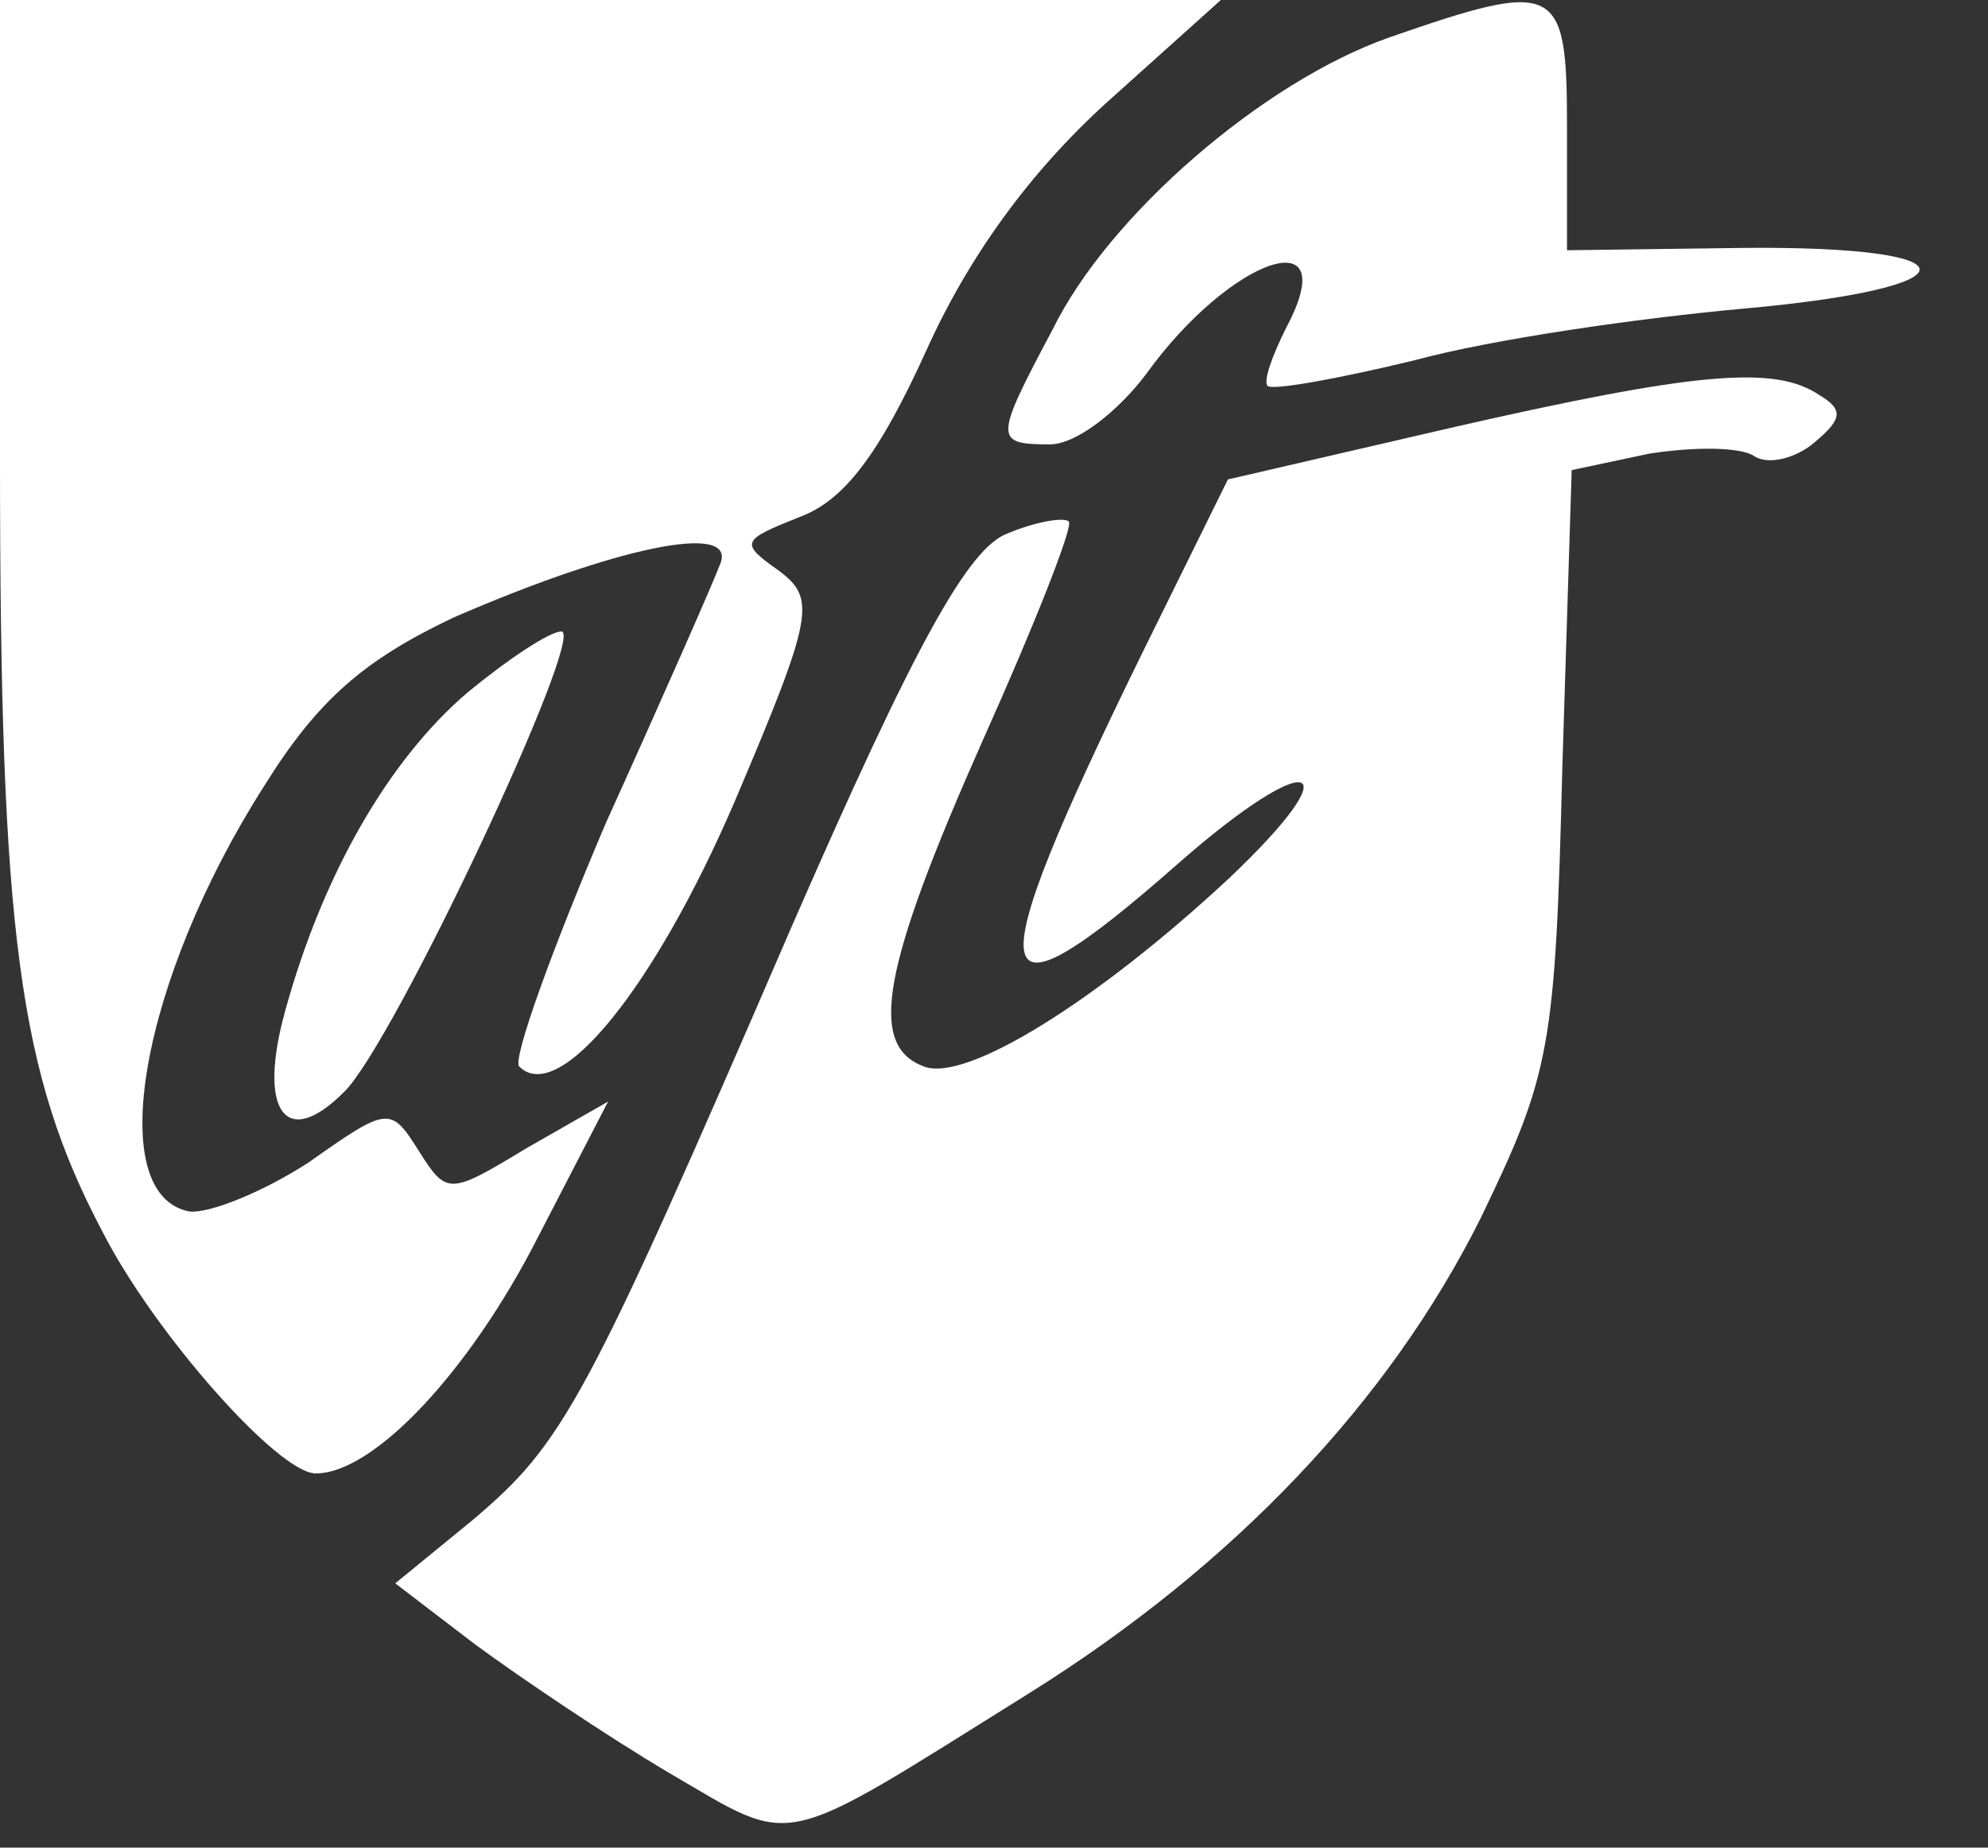
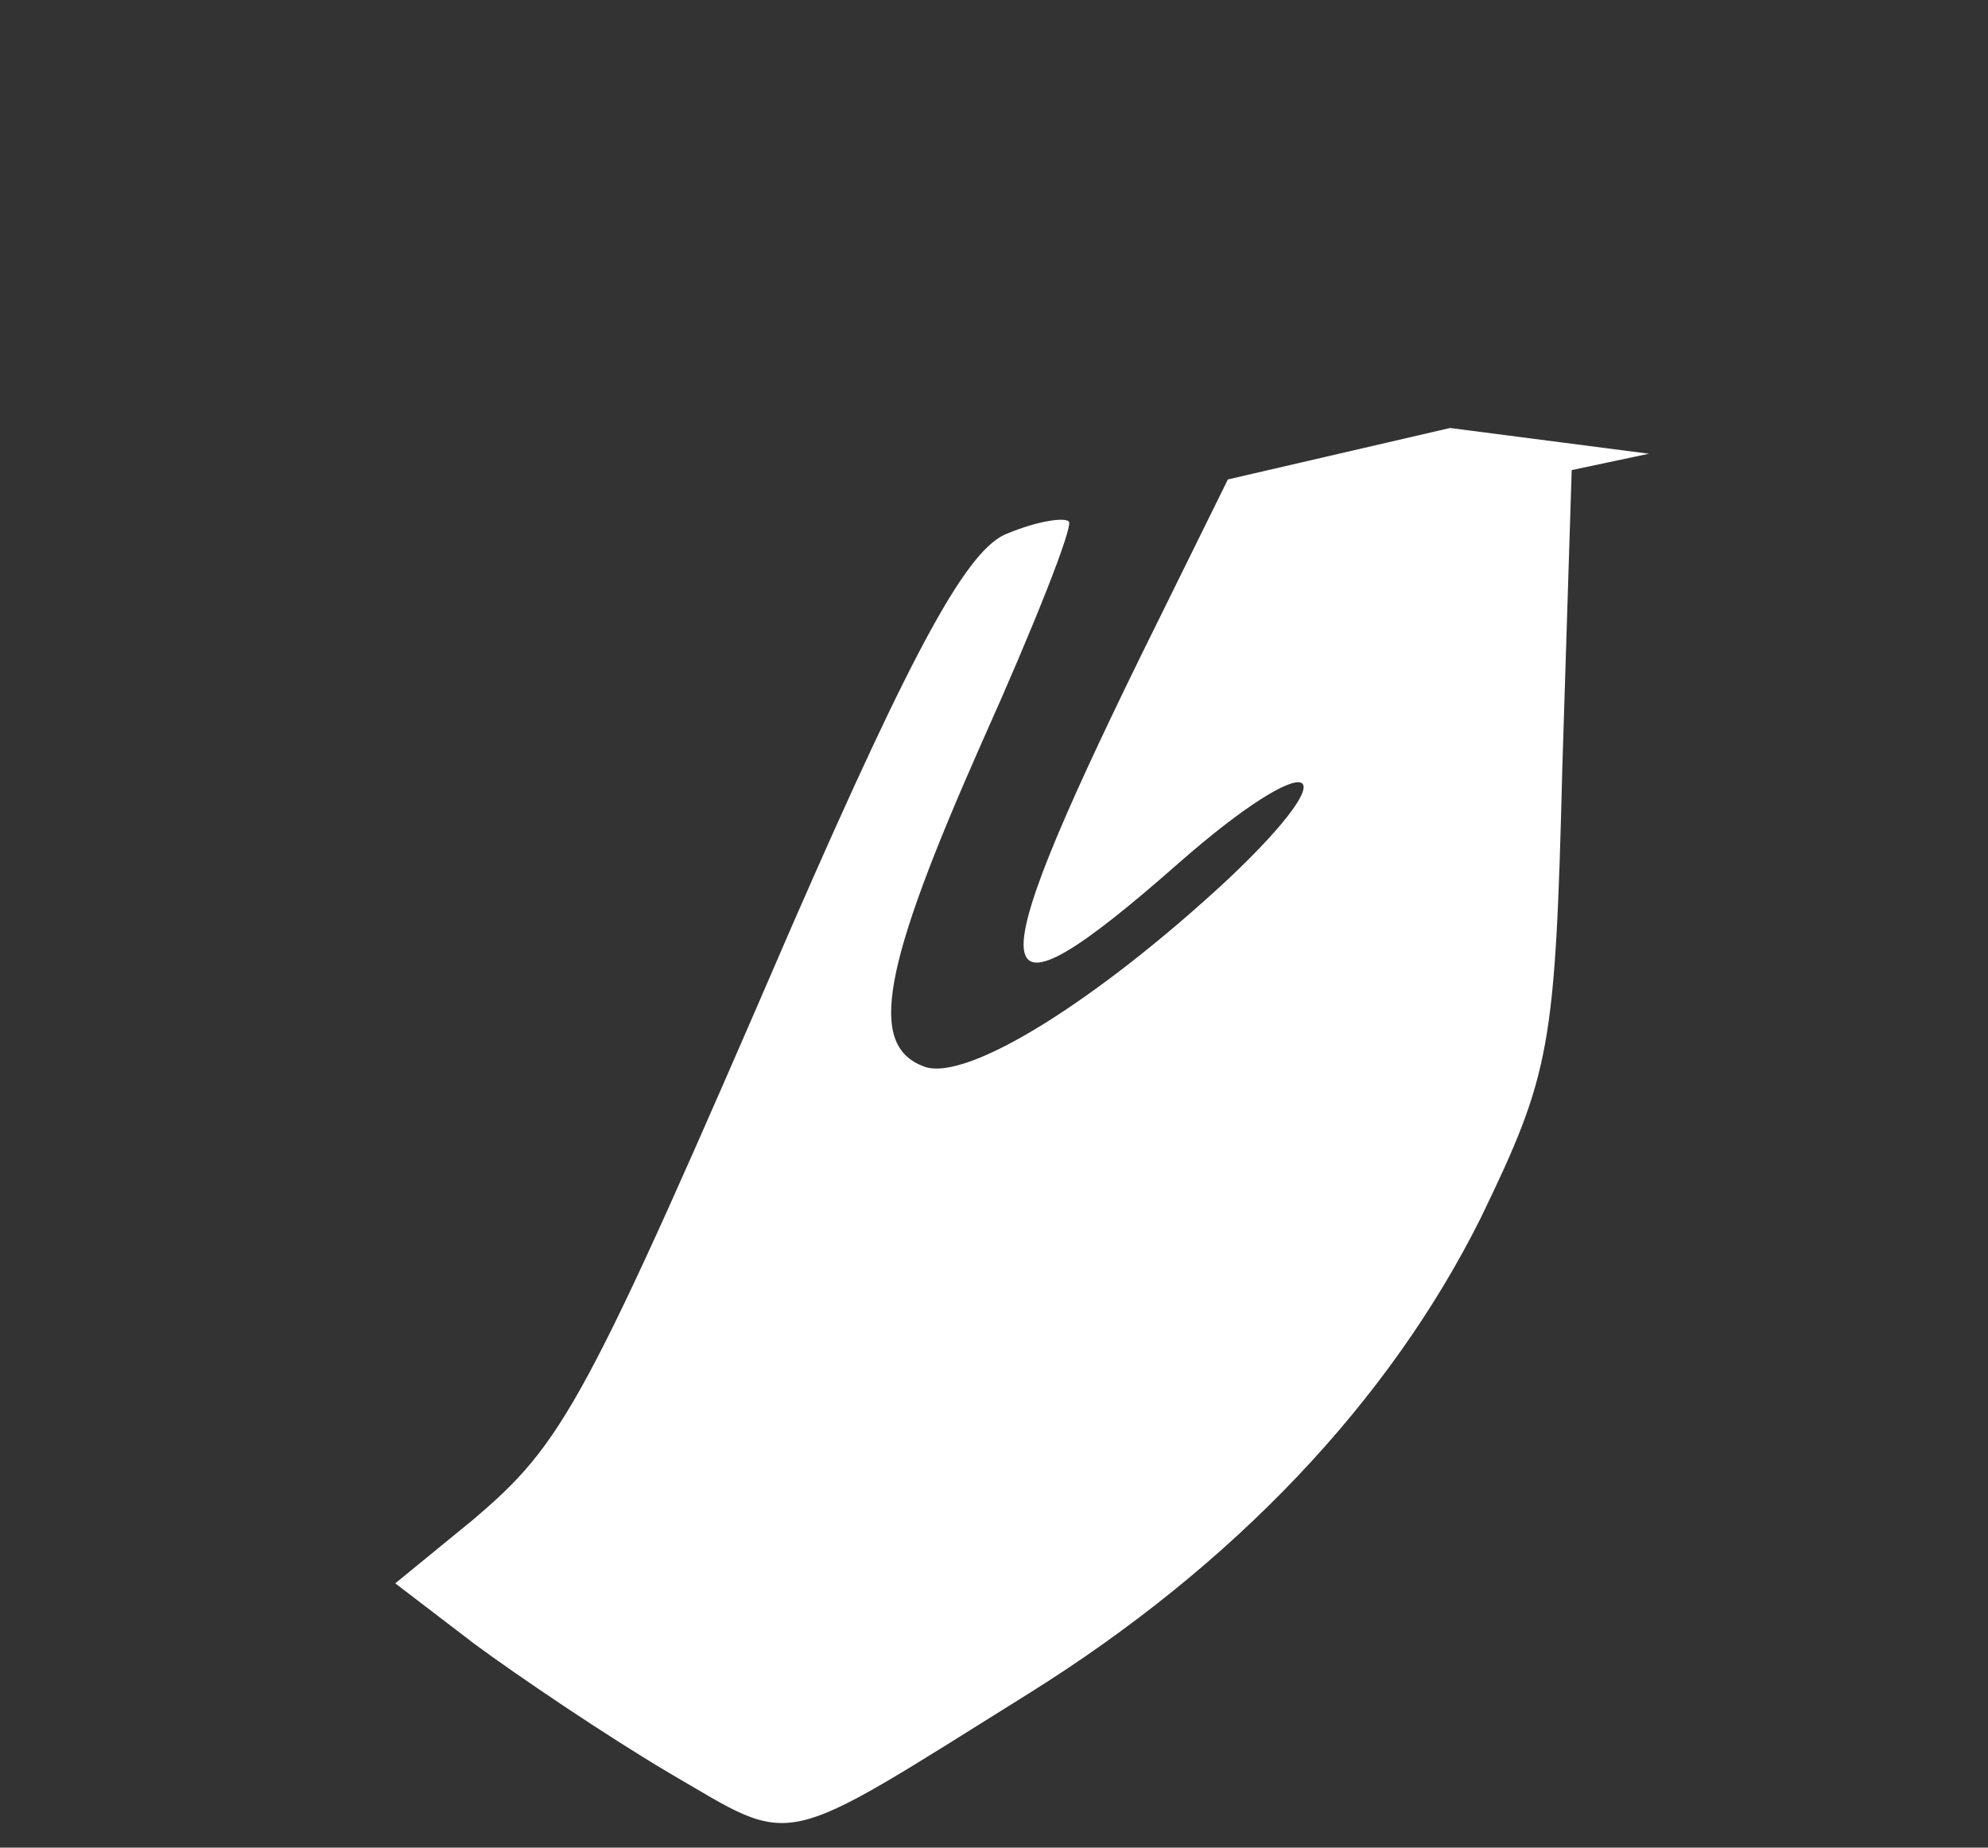
<svg xmlns="http://www.w3.org/2000/svg" version="1.0" width="85pt" height="79pt" viewBox="0 0 85 79" preserveAspectRatio="xMidYMid meet">
  <rect x="0" y="0" width="85" height="79" fill="#333333" stroke="none" />
  <g transform="translate(0,79) scale(0.1,-0.1)" fill="#ffffff" stroke="none">
-     <path d="M0 593 c0 -202 8 -262 44 -330 22 -43 75 -103 91 -103 25 0 66 44 95 101 l30 58 -35 -20 c-33 -20 -34 -20 -46 -1 -12 19 -13 19 -47 -5 -20 -13 -43 -22 -51 -21 -37 7 -21 99 32 182 23 37 43 54 81 72 69 30 121 41 114 23 -3 -8 -25 -58 -49 -111 -23 -54 -40 -101 -37 -104 17 -17 58 34 92 113 34 80 35 87 19 99 -17 12 -16 13 9 23 19 7 34 27 54 71 18 40 44 76 77 106 l49 44 -261 0 -261 0 0 -197z" />
-     <path d="M594 774 c-54 -19 -120 -76 -144 -125 -25 -47 -25 -49 -1 -49 11 0 29 14 41 30 36 50 85 67 60 20 -6 -12 -10 -23 -8 -25 2 -2 30 3 63 11 33 9 96 18 140 22 101 9 101 27 0 26 l-75 -1 0 53 c0 61 -4 63 -76 38z" />
-     <path d="M620 607 l-95 -22 -37 -75 c-71 -145 -68 -163 16 -89 57 50 75 44 21 -7 -56 -52 -112 -87 -130 -80 -24 9 -18 42 25 139 22 49 39 92 37 94 -2 2 -14 0 -26 -5 -17 -6 -40 -48 -92 -167 -89 -206 -98 -222 -137 -255 l-33 -27 34 -26 c19 -14 56 -39 83 -55 55 -32 45 -34 154 34 88 55 154 125 193 203 30 62 32 73 35 193 l4 127 33 7 c19 3 39 3 45 -1 6 -4 18 -1 26 6 12 10 12 14 2 20 -19 13 -53 10 -158 -14z" />
-     <path d="M200 494 c-34 -29 -62 -78 -78 -136 -12 -43 0 -60 25 -35 21 20 104 197 93 197 -5 0 -23 -12 -40 -26z" />
+     <path d="M620 607 l-95 -22 -37 -75 c-71 -145 -68 -163 16 -89 57 50 75 44 21 -7 -56 -52 -112 -87 -130 -80 -24 9 -18 42 25 139 22 49 39 92 37 94 -2 2 -14 0 -26 -5 -17 -6 -40 -48 -92 -167 -89 -206 -98 -222 -137 -255 l-33 -27 34 -26 c19 -14 56 -39 83 -55 55 -32 45 -34 154 34 88 55 154 125 193 203 30 62 32 73 35 193 l4 127 33 7 z" />
  </g>
</svg>